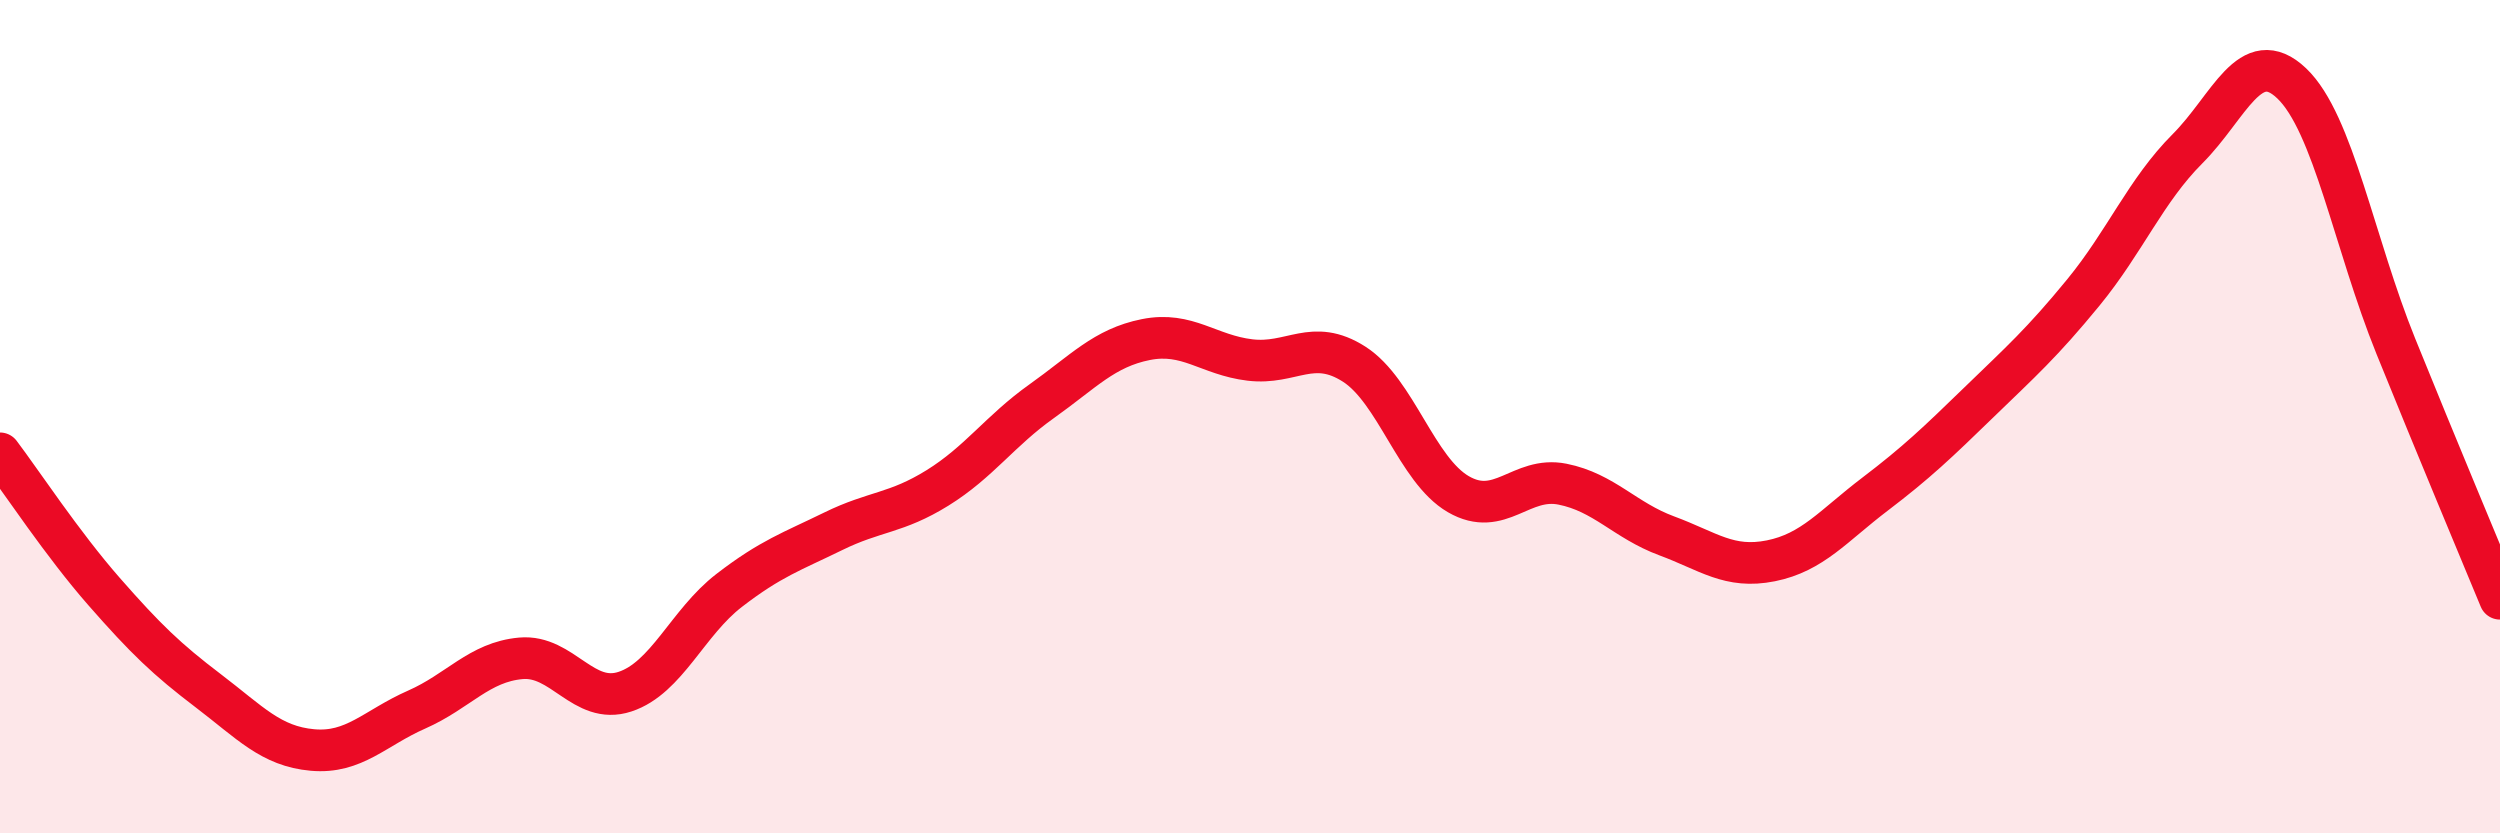
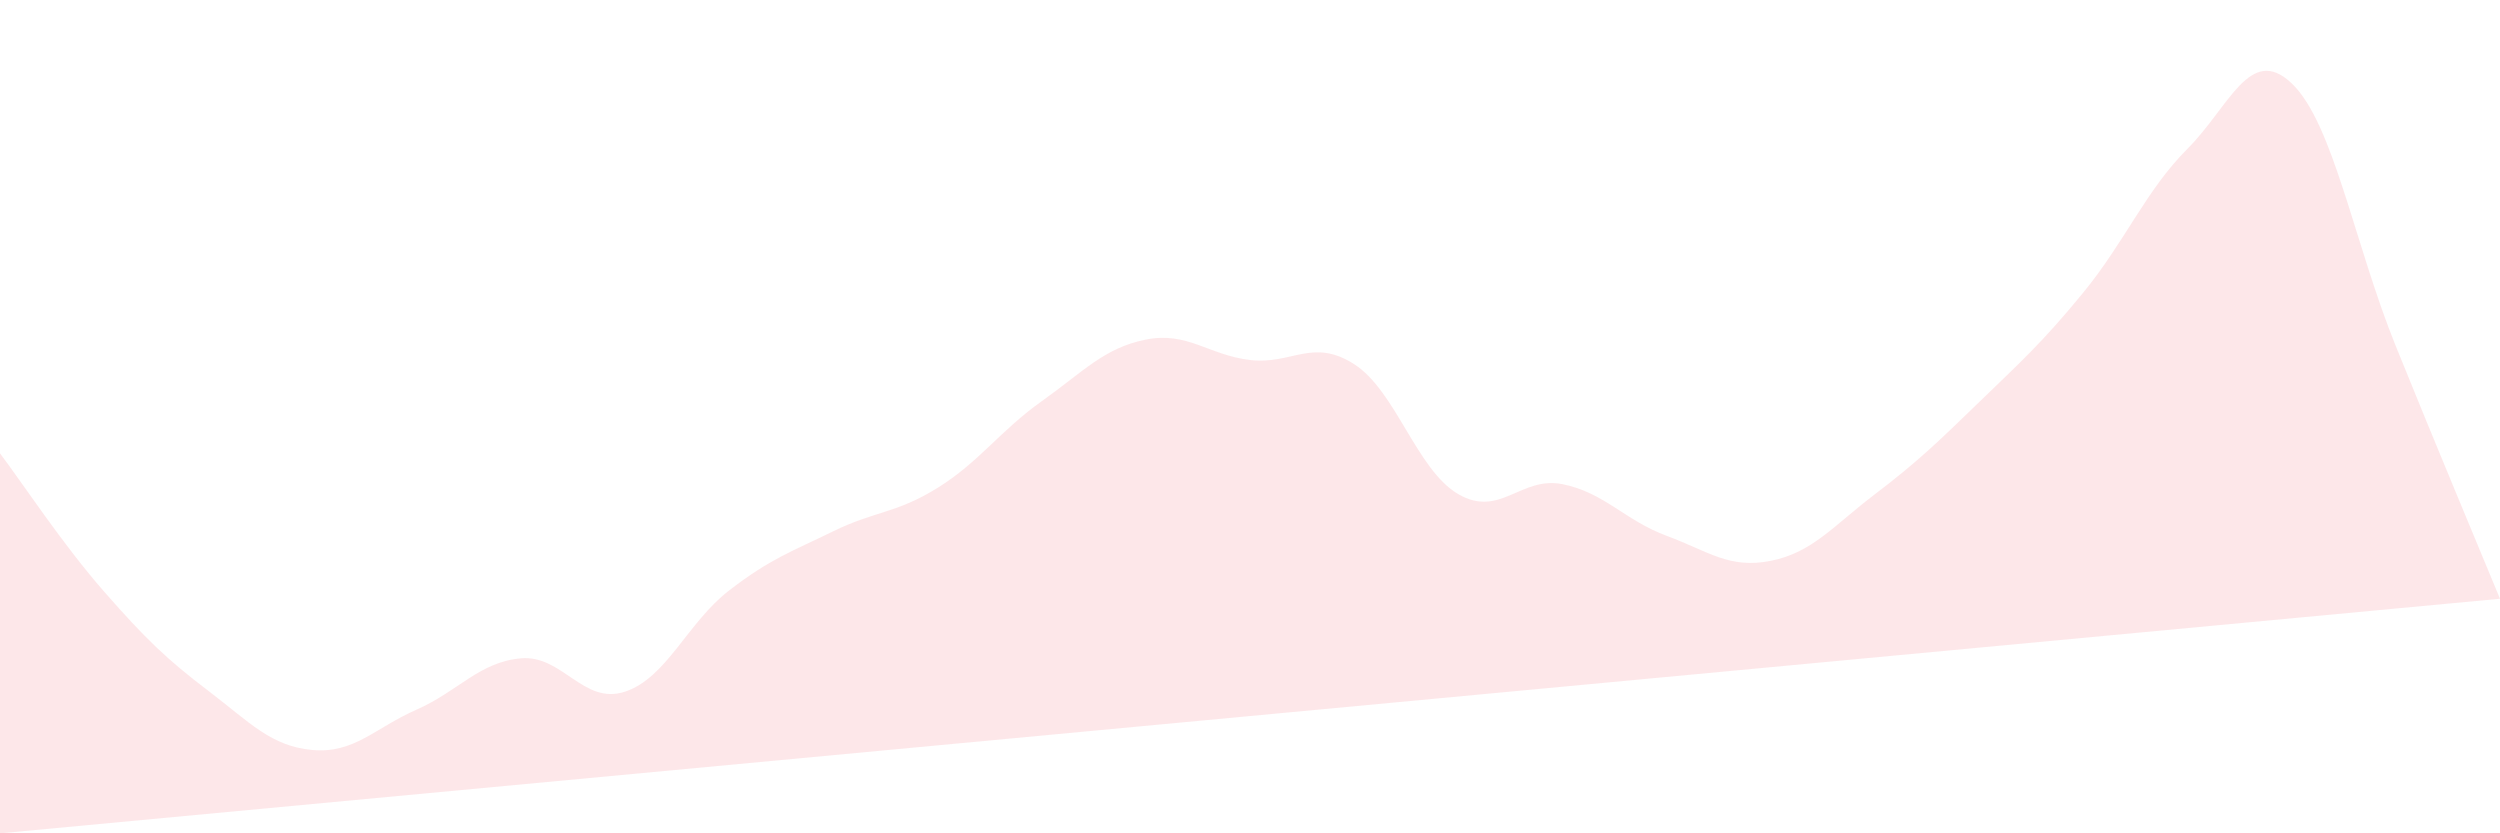
<svg xmlns="http://www.w3.org/2000/svg" width="60" height="20" viewBox="0 0 60 20">
-   <path d="M 0,10.88 C 0.5,11.54 1.5,13.06 2.5,14.2 C 3.5,15.34 4,15.82 5,16.58 C 6,17.34 6.5,17.91 7.5,18 C 8.5,18.09 9,17.47 10,17.03 C 11,16.59 11.5,15.89 12.5,15.8 C 13.5,15.71 14,16.93 15,16.6 C 16,16.27 16.5,14.94 17.5,14.17 C 18.5,13.4 19,13.24 20,12.75 C 21,12.26 21.5,12.33 22.5,11.71 C 23.5,11.09 24,10.34 25,9.63 C 26,8.92 26.5,8.35 27.5,8.15 C 28.5,7.95 29,8.52 30,8.64 C 31,8.76 31.5,8.1 32.5,8.74 C 33.5,9.38 34,11.28 35,11.86 C 36,12.44 36.5,11.42 37.5,11.62 C 38.5,11.82 39,12.49 40,12.86 C 41,13.23 41.5,13.66 42.5,13.46 C 43.5,13.26 44,12.62 45,11.86 C 46,11.1 46.5,10.62 47.5,9.65 C 48.5,8.68 49,8.24 50,7.02 C 51,5.8 51.5,4.57 52.5,3.57 C 53.5,2.57 54,1.05 55,2 C 56,2.95 56.5,5.84 57.5,8.31 C 58.5,10.78 59.5,13.16 60,14.37L60 20L0 20Z" fill="#EB0A25" opacity="0.1" stroke-linecap="round" stroke-linejoin="round" />
-   <path d="M 0,10.88 C 0.5,11.54 1.5,13.06 2.5,14.2 C 3.5,15.34 4,15.82 5,16.58 C 6,17.34 6.5,17.91 7.5,18 C 8.5,18.09 9,17.47 10,17.03 C 11,16.59 11.5,15.89 12.5,15.8 C 13.5,15.71 14,16.93 15,16.6 C 16,16.27 16.5,14.94 17.5,14.17 C 18.5,13.4 19,13.24 20,12.75 C 21,12.26 21.5,12.33 22.5,11.71 C 23.5,11.09 24,10.34 25,9.63 C 26,8.92 26.5,8.35 27.5,8.15 C 28.5,7.95 29,8.52 30,8.64 C 31,8.76 31.5,8.1 32.5,8.74 C 33.5,9.38 34,11.28 35,11.86 C 36,12.44 36.5,11.42 37.5,11.62 C 38.5,11.82 39,12.49 40,12.86 C 41,13.23 41.5,13.66 42.5,13.46 C 43.5,13.26 44,12.62 45,11.86 C 46,11.1 46.5,10.62 47.5,9.65 C 48.5,8.68 49,8.24 50,7.02 C 51,5.8 51.5,4.57 52.5,3.57 C 53.5,2.57 54,1.05 55,2 C 56,2.95 56.5,5.84 57.5,8.31 C 58.5,10.78 59.5,13.16 60,14.37" stroke="#EB0A25" stroke-width="1" fill="none" stroke-linecap="round" stroke-linejoin="round" />
+   <path d="M 0,10.88 C 0.5,11.54 1.5,13.06 2.5,14.2 C 3.5,15.34 4,15.82 5,16.58 C 6,17.34 6.5,17.91 7.5,18 C 8.5,18.09 9,17.47 10,17.03 C 11,16.59 11.5,15.89 12.5,15.8 C 13.5,15.71 14,16.93 15,16.6 C 16,16.27 16.5,14.94 17.5,14.17 C 18.5,13.4 19,13.24 20,12.75 C 21,12.26 21.5,12.33 22.5,11.71 C 23.5,11.09 24,10.34 25,9.63 C 26,8.92 26.5,8.35 27.5,8.15 C 28.5,7.95 29,8.52 30,8.64 C 31,8.76 31.5,8.1 32.5,8.74 C 33.5,9.38 34,11.28 35,11.86 C 36,12.44 36.5,11.42 37.5,11.62 C 38.5,11.82 39,12.49 40,12.86 C 41,13.23 41.5,13.66 42.5,13.46 C 43.5,13.26 44,12.62 45,11.86 C 46,11.1 46.5,10.62 47.5,9.65 C 48.5,8.68 49,8.24 50,7.02 C 51,5.8 51.5,4.57 52.5,3.57 C 53.5,2.57 54,1.05 55,2 C 56,2.95 56.5,5.84 57.5,8.31 C 58.5,10.78 59.5,13.16 60,14.37L0 20Z" fill="#EB0A25" opacity="0.1" stroke-linecap="round" stroke-linejoin="round" />
</svg>